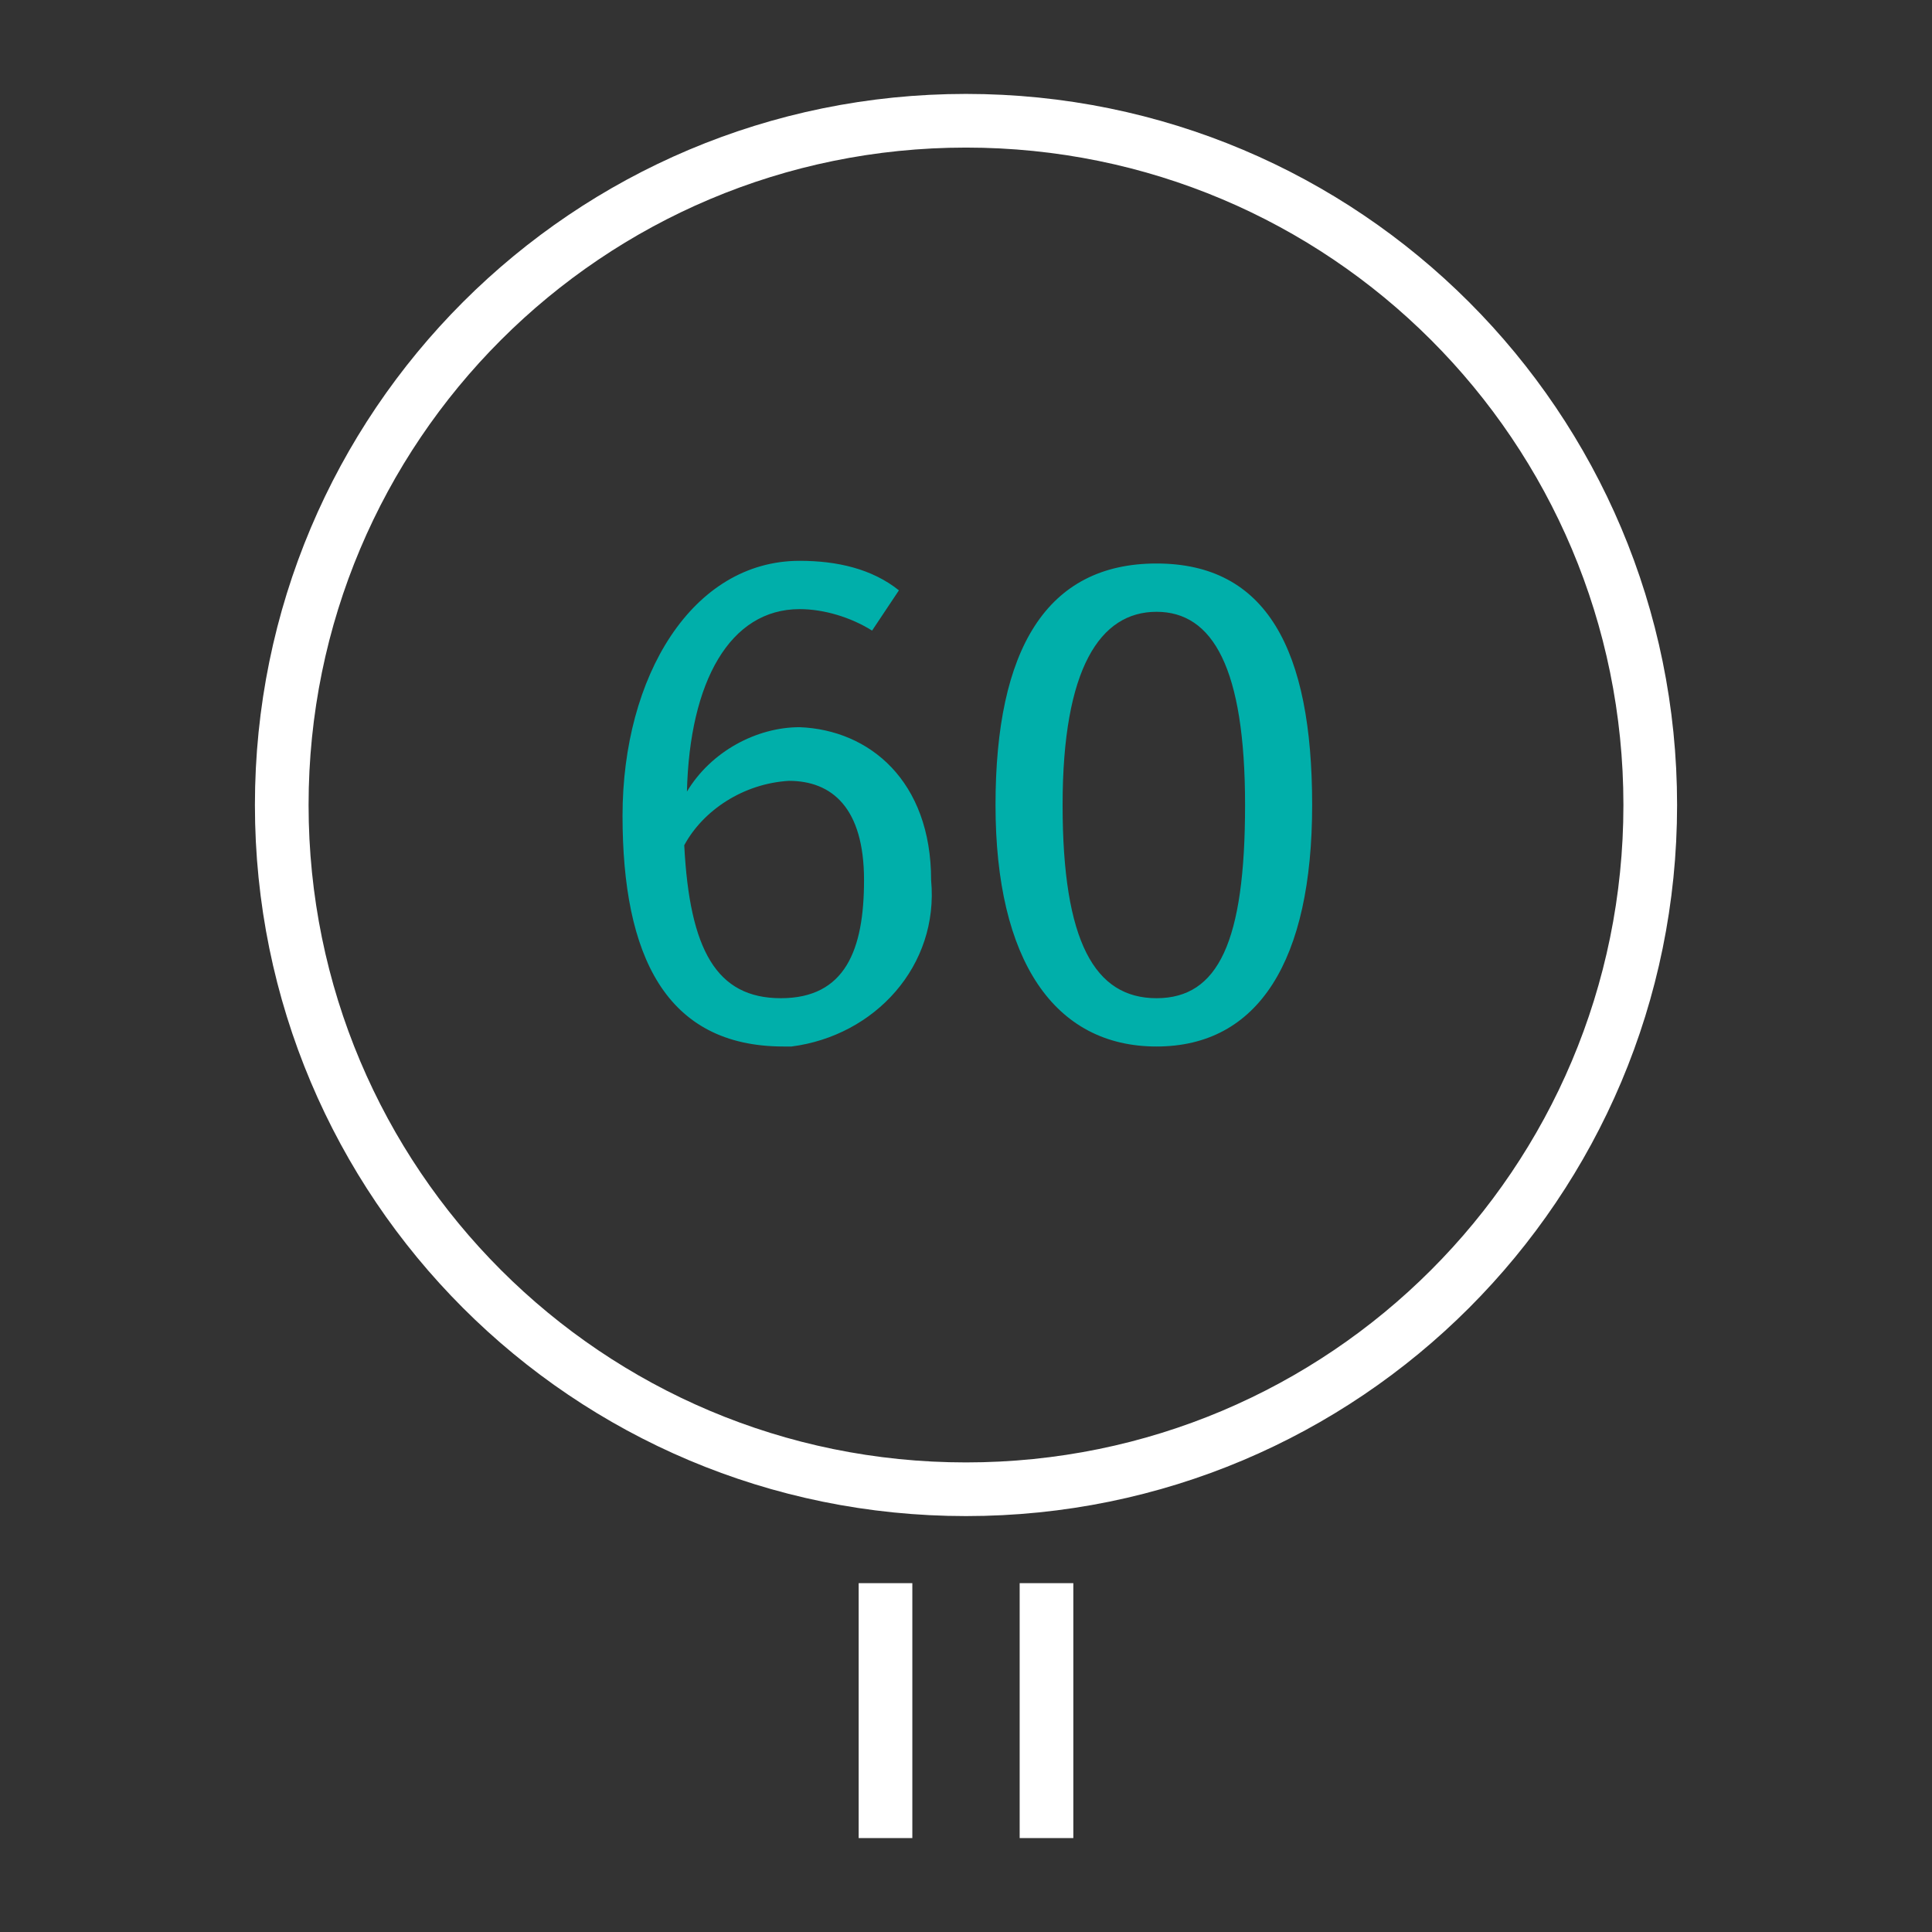
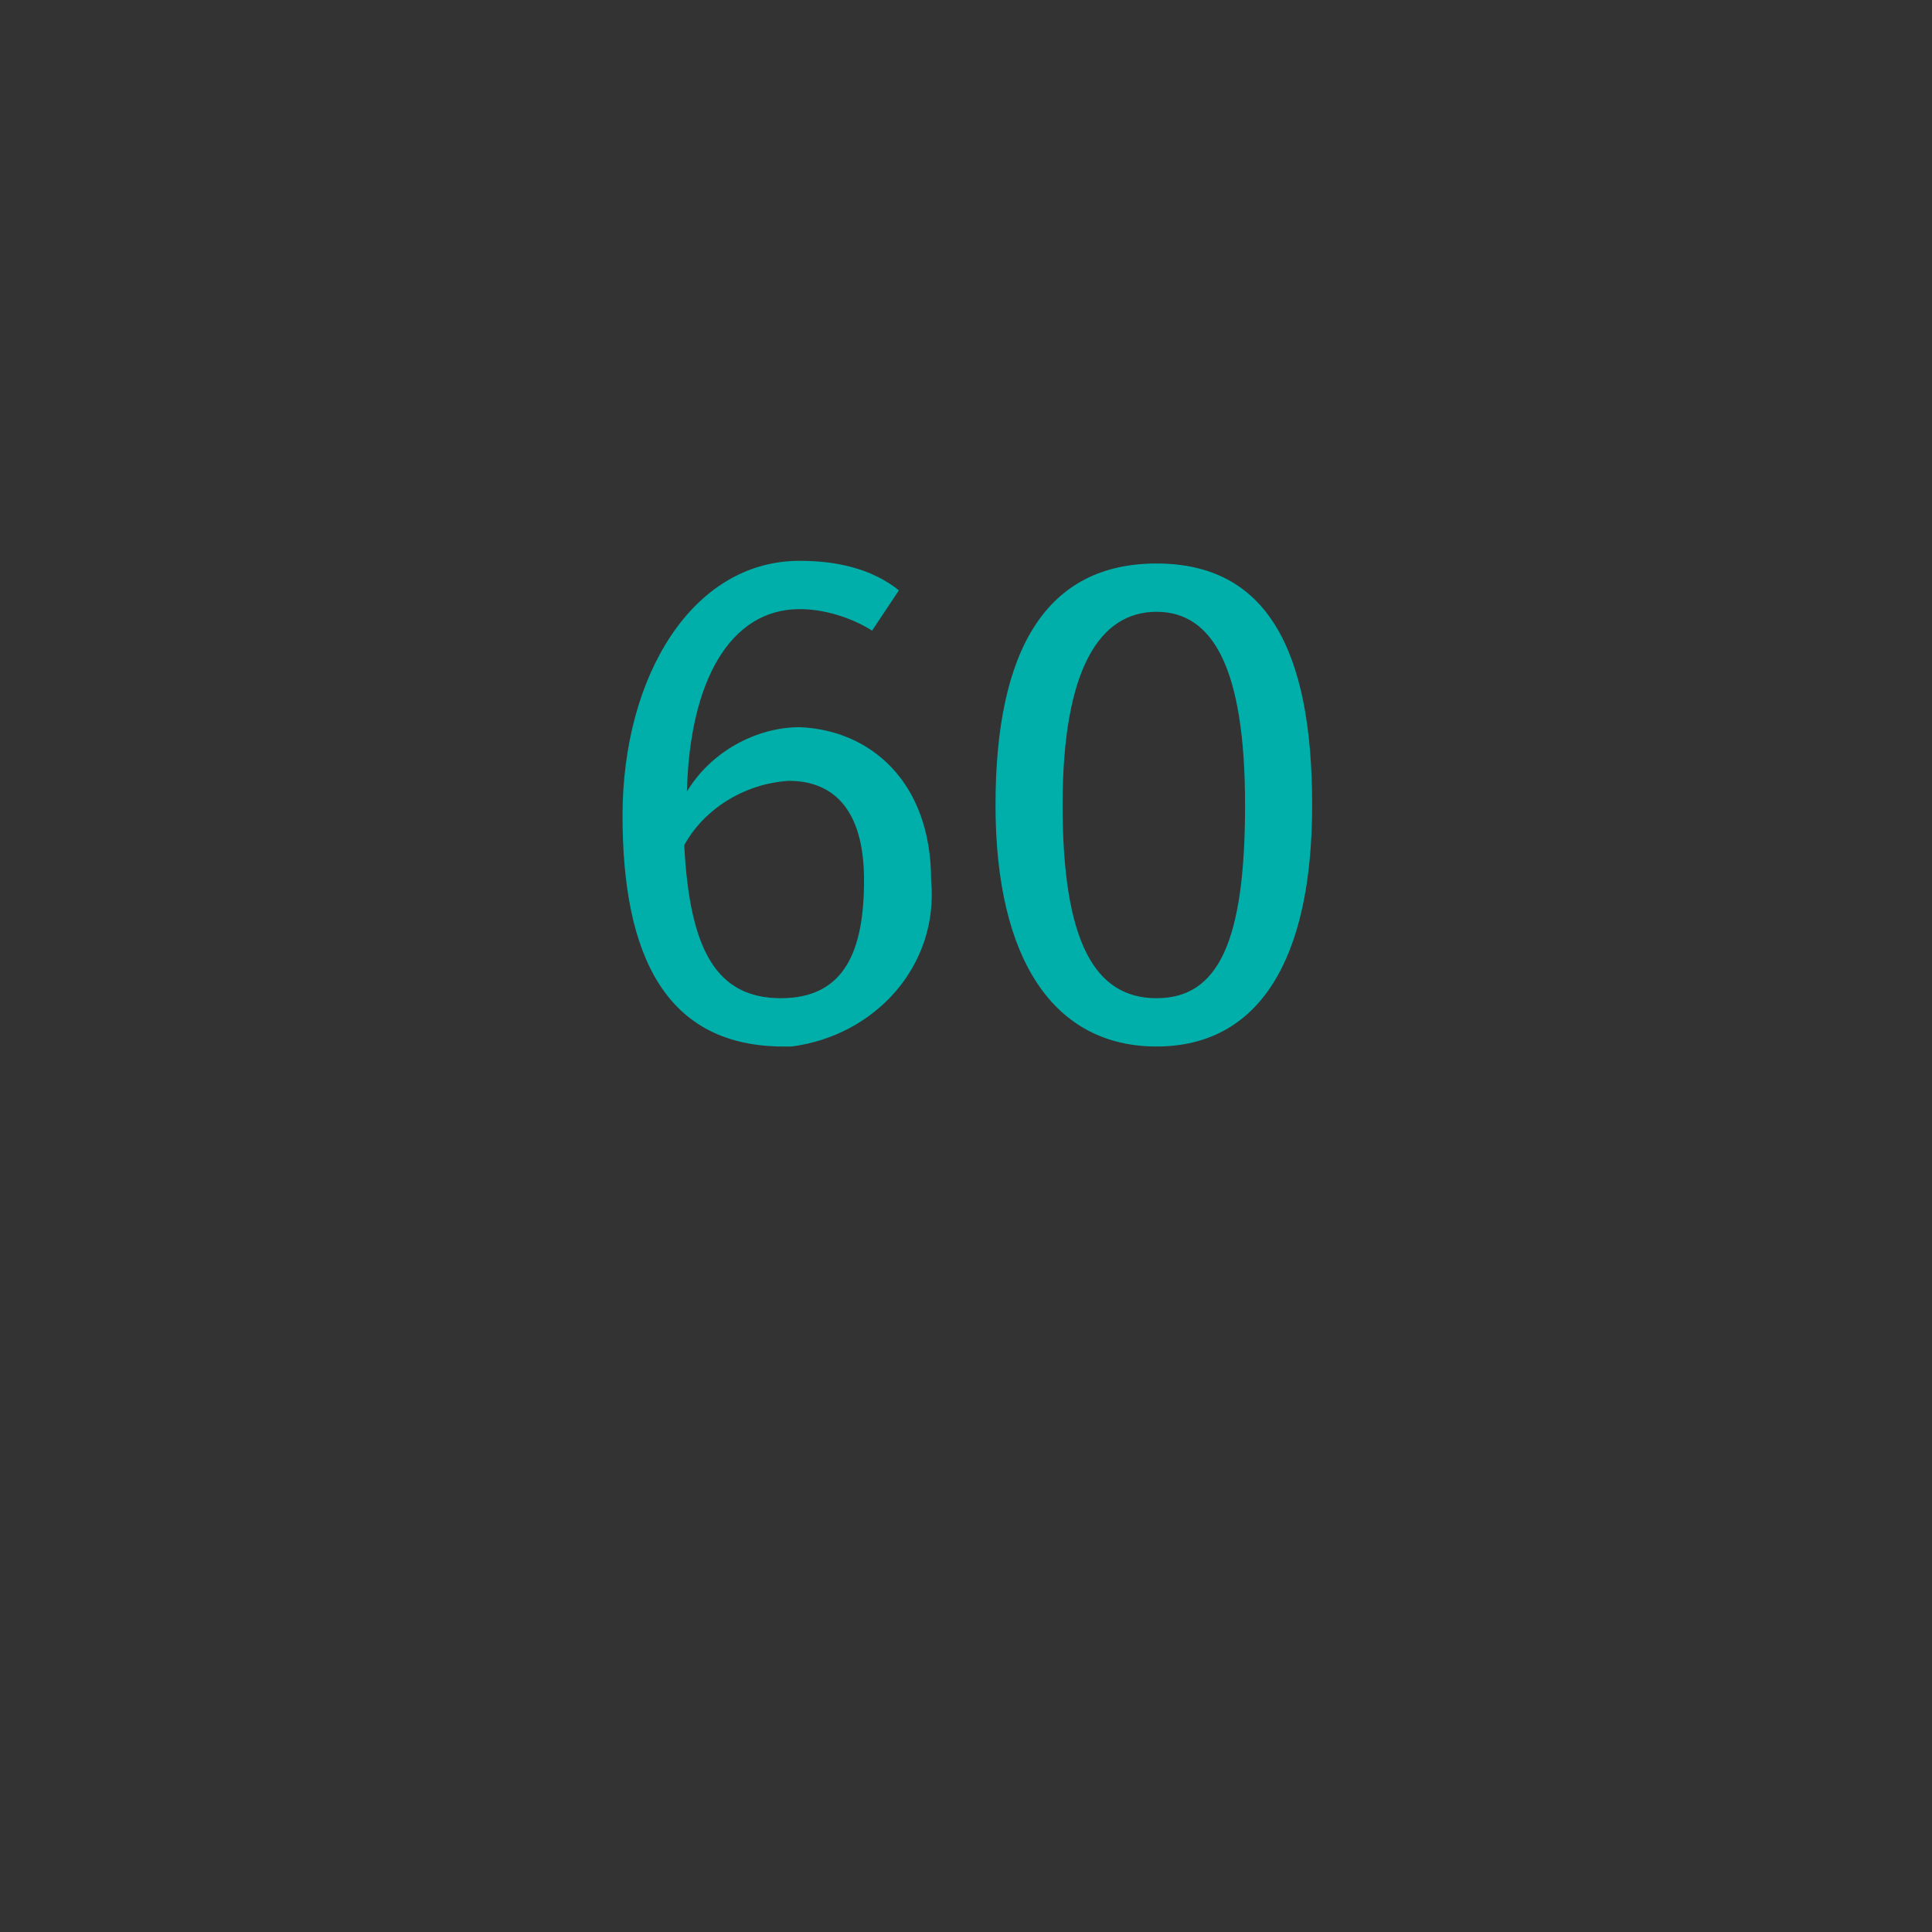
<svg xmlns="http://www.w3.org/2000/svg" version="1.1" id="Ebene_1" x="0" y="0" viewBox="0 0 72 72" xml:space="preserve" enable-background="new 0 0 72 72" width="72" height="72">
  <rect x="0" y="0" width="72" height="72" fill="#333333" stroke="none" />
  <title>Speed sign_60 72px</title>
  <g class="nc-icon-wrapper">
    <path class="st0" d="M34.7 32.8c.3 3.2-2.1 5.8-5.2 6.2h-.3c-4.4 0-6-3.4-6-8.6s2.6-9.5 6.6-9.5c1.4 0 2.7.3 3.7 1.1l-1 1.5c-.8-.5-1.8-.8-2.7-.8-2.6 0-4.1 2.7-4.2 6.8.9-1.5 2.6-2.4 4.2-2.4 2.6.1 4.9 2 4.9 5.7zm-2.5 0c0-2.7-1.2-3.7-2.8-3.7-1.7.1-3.2 1.1-3.9 2.4.2 3.9 1.2 5.7 3.6 5.7s3.1-1.8 3.1-4.4zM48.9 30c0 5.8-2 9-5.8 9s-6-3.2-6-9 1.9-9 6-9 5.8 3.2 5.8 9zm-9.3 0c0 5.1 1.2 7.2 3.5 7.2s3.3-2.1 3.3-7.2-1.2-7.2-3.3-7.2-3.5 2.1-3.5 7.2z" style="" fill="#00AFAA" />
-     <path class="st1" d="M36 4.5c14.1 0 25.5 11.4 25.5 25.5S50.1 55.5 36 55.5 10.5 44.1 10.5 30 21.9 4.5 36 4.5zM33 60v7.5m6-7.5v7.5m-3-63c14.1 0 25.5 11.4 25.5 25.5S50.1 55.5 36 55.5 10.5 44.1 10.5 30 21.9 4.5 36 4.5z" fill="none" stroke="#ffffff" stroke-width="2" stroke-linecap="square" stroke-miterlimit="10" />
  </g>
</svg>